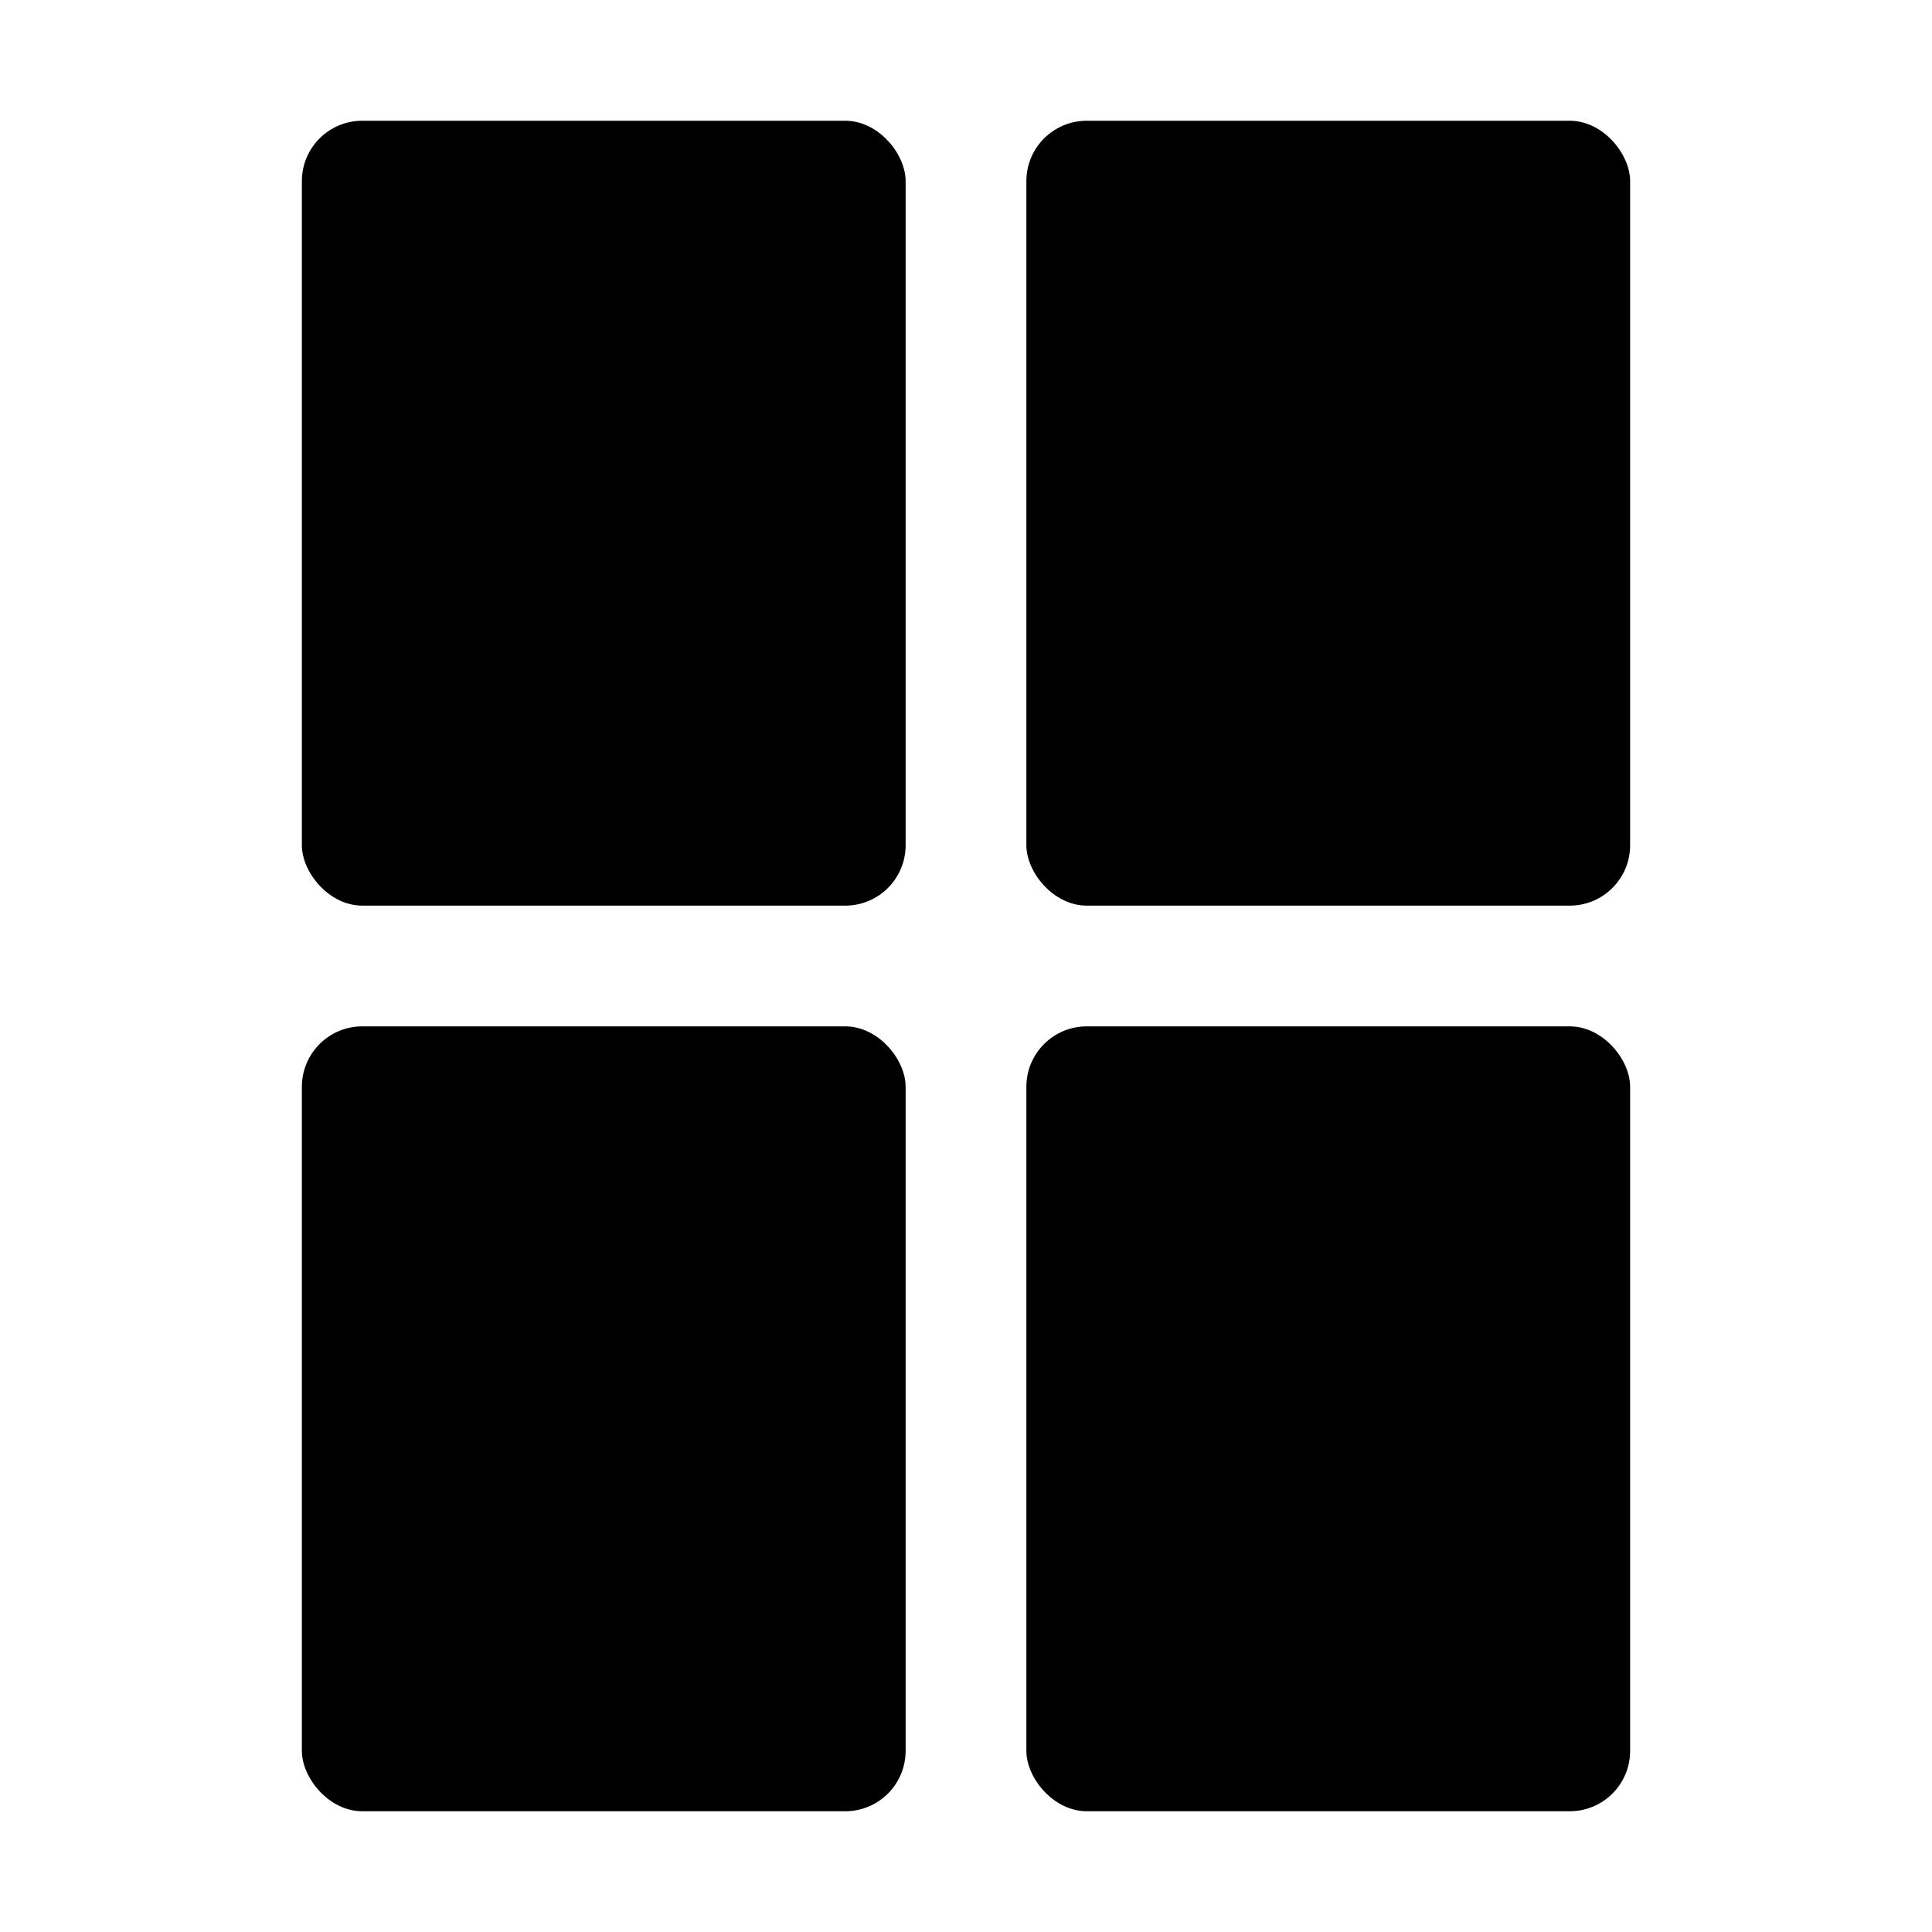
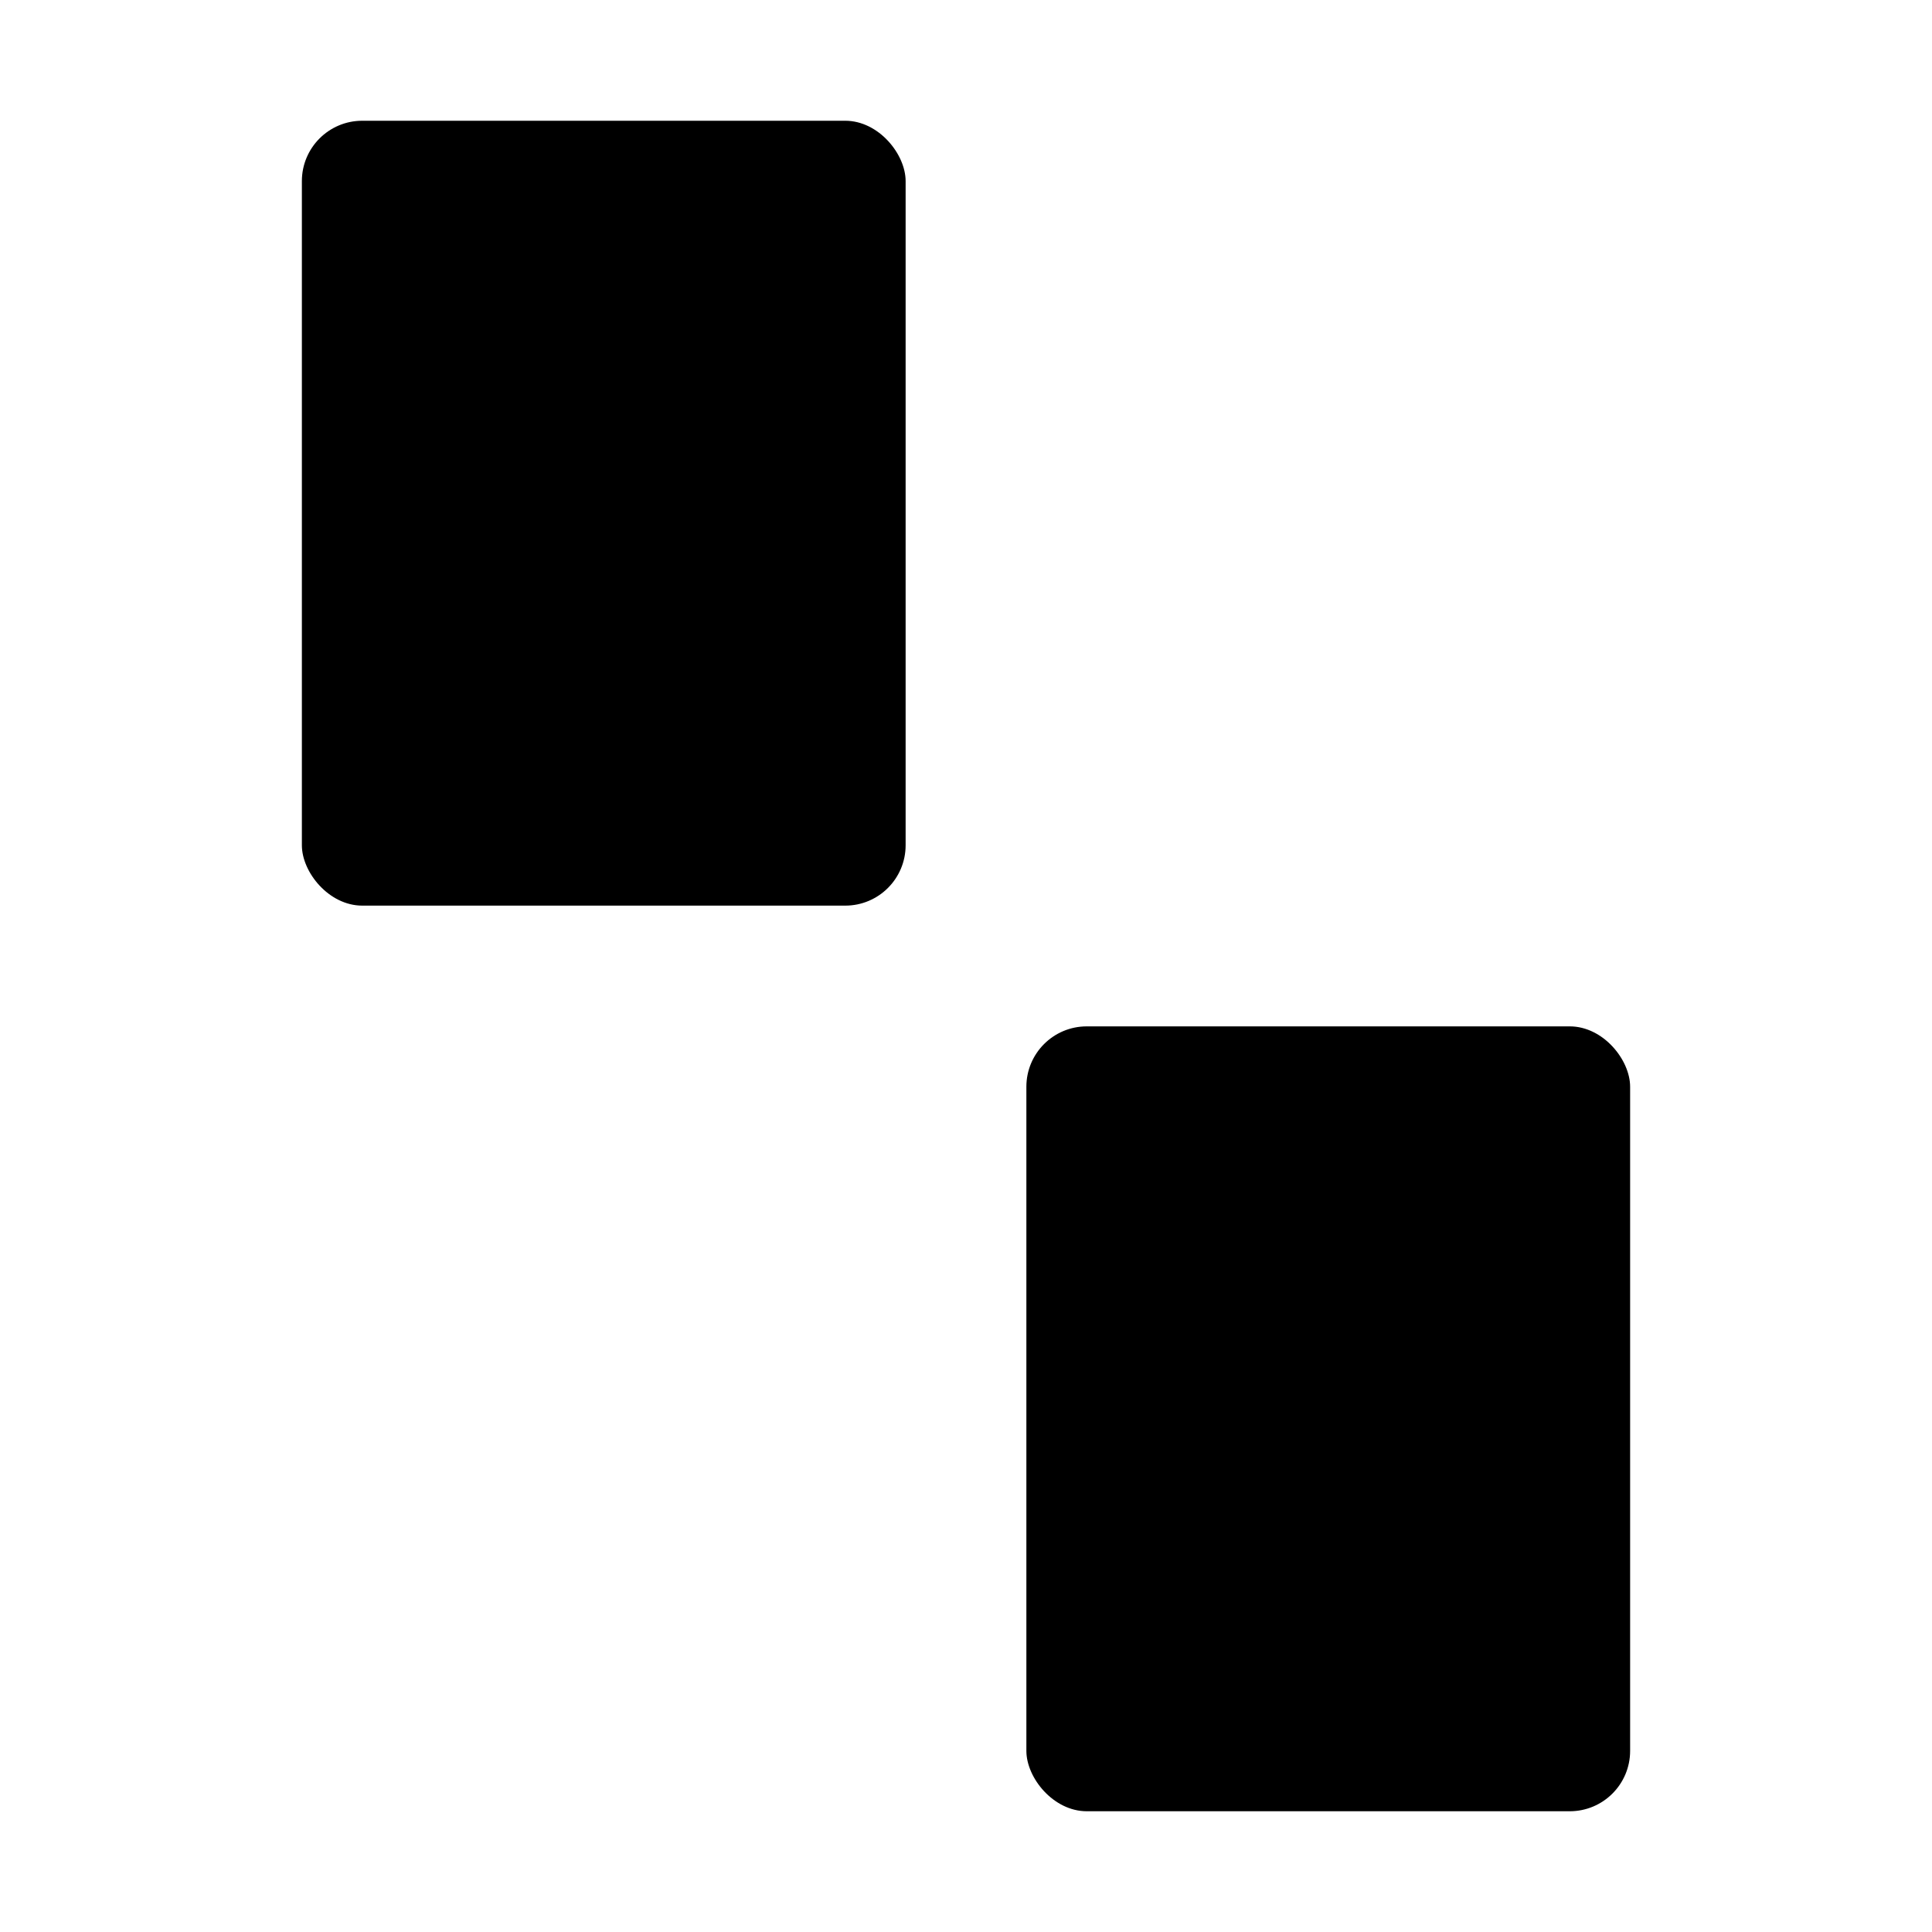
<svg xmlns="http://www.w3.org/2000/svg" class="playlist-icon" width="32" height="32" viewBox="0 0 32 32">
  <g id="ic/grid_32">
    <rect id="Rectangle 5272" x="5" y="2" width="10" height="13" rx="1" />
-     <rect id="Rectangle 5273" x="17" y="2" width="10" height="13" rx="1" />
    <rect id="Rectangle 5274" x="17" y="17" width="10" height="13" rx="1" />
-     <rect id="Rectangle 5275" x="5" y="17" width="10" height="13" rx="1" />
  </g>
</svg>